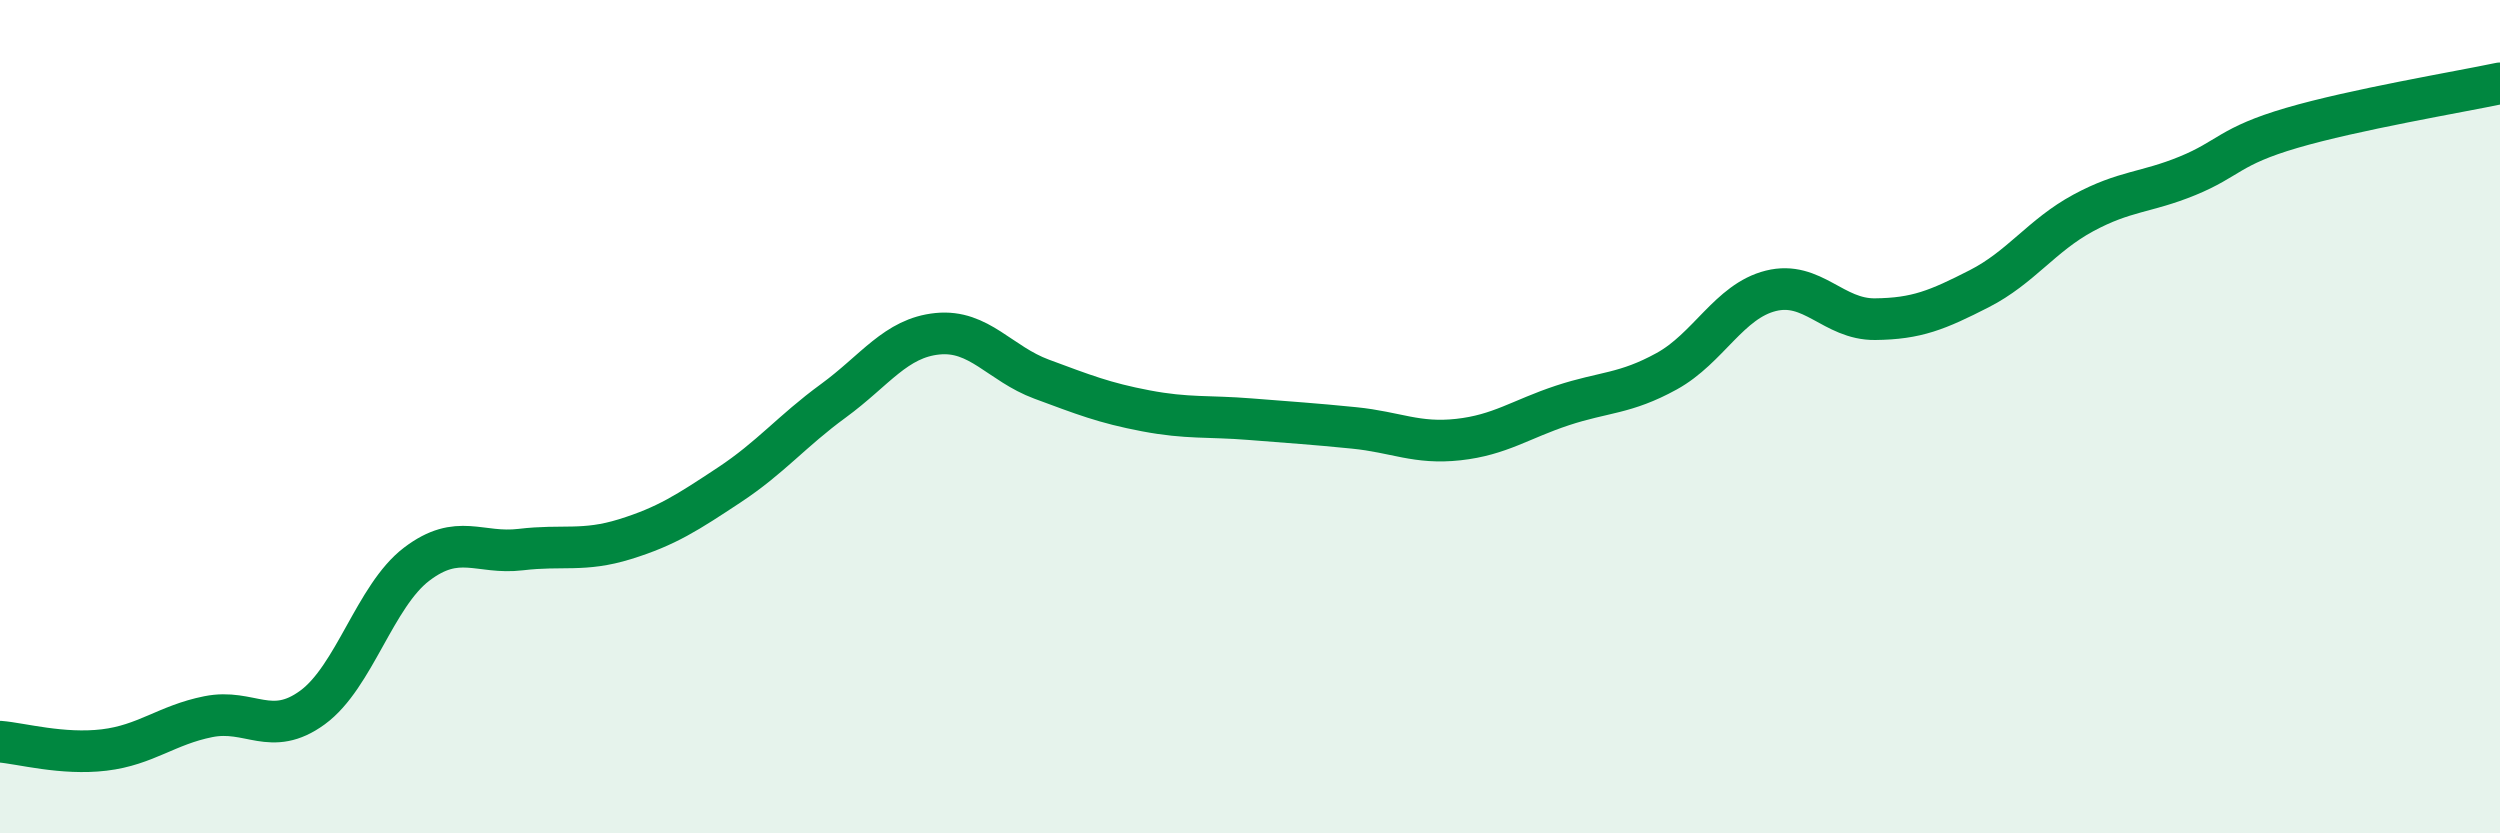
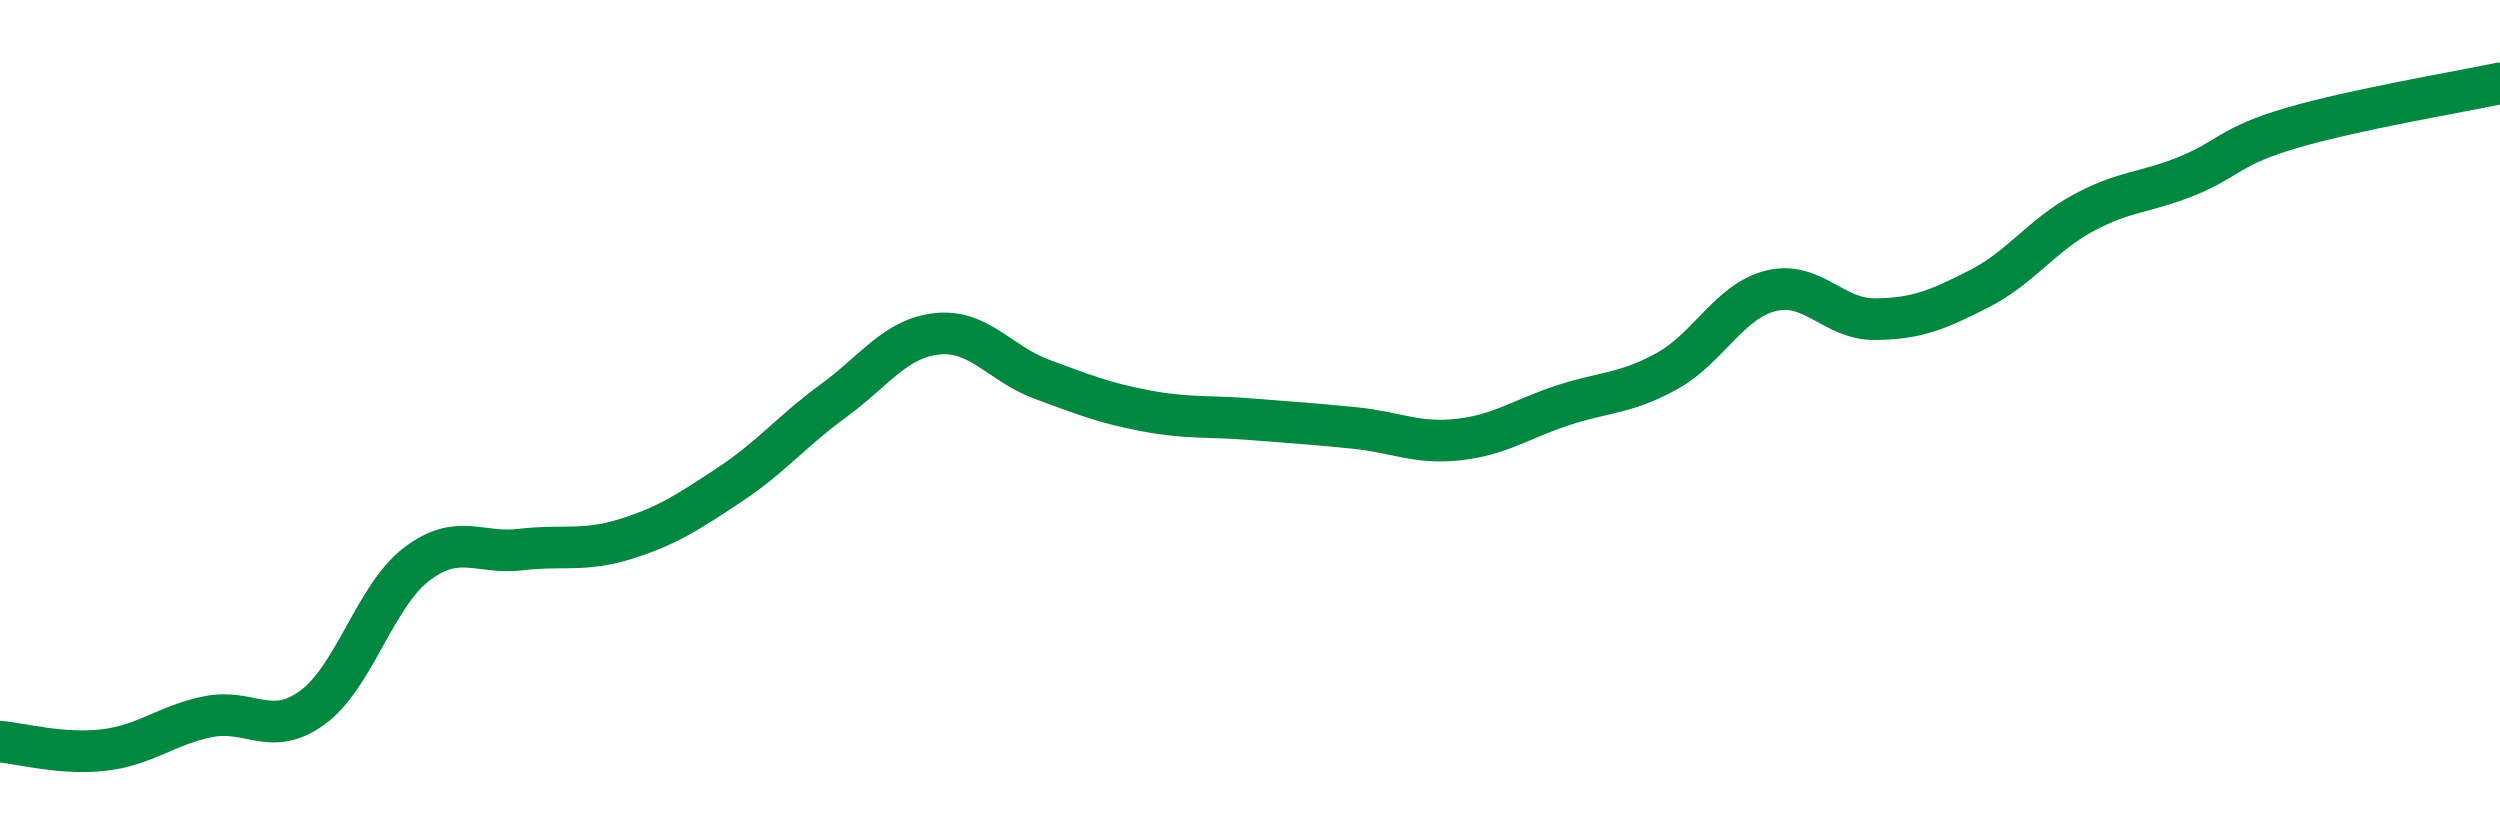
<svg xmlns="http://www.w3.org/2000/svg" width="60" height="20" viewBox="0 0 60 20">
-   <path d="M 0,17.8 C 0.5,17.84 1.5,18.12 2.5,18 C 3.5,17.88 4,17.4 5,17.2 C 6,17 6.5,17.71 7.5,16.98 C 8.5,16.25 9,14.3 10,13.54 C 11,12.78 11.5,13.31 12.5,13.19 C 13.5,13.07 14,13.25 15,12.94 C 16,12.63 16.5,12.3 17.5,11.64 C 18.5,10.98 19,10.35 20,9.62 C 21,8.89 21.5,8.11 22.5,8.01 C 23.5,7.91 24,8.73 25,9.1 C 26,9.47 26.5,9.67 27.5,9.86 C 28.5,10.05 29,9.98 30,10.06 C 31,10.14 31.5,10.17 32.5,10.27 C 33.5,10.37 34,10.66 35,10.55 C 36,10.44 36.5,10.06 37.5,9.73 C 38.5,9.4 39,9.46 40,8.91 C 41,8.36 41.5,7.23 42.5,6.98 C 43.5,6.73 44,7.67 45,7.66 C 46,7.65 46.5,7.44 47.5,6.93 C 48.5,6.42 49,5.65 50,5.11 C 51,4.57 51.5,4.63 52.5,4.22 C 53.5,3.81 53.5,3.51 55,3.07 C 56.5,2.63 59,2.21 60,2L60 20L0 20Z" fill="#008740" opacity="0.1" stroke-linecap="round" stroke-linejoin="round" />
  <path d="M 0,17.8 C 0.5,17.84 1.5,18.12 2.5,18 C 3.5,17.88 4,17.4 5,17.2 C 6,17 6.5,17.71 7.5,16.98 C 8.5,16.25 9,14.3 10,13.54 C 11,12.78 11.5,13.31 12.5,13.19 C 13.5,13.07 14,13.25 15,12.94 C 16,12.63 16.5,12.3 17.5,11.64 C 18.5,10.98 19,10.35 20,9.62 C 21,8.89 21.5,8.11 22.5,8.01 C 23.5,7.91 24,8.73 25,9.1 C 26,9.47 26.5,9.67 27.5,9.86 C 28.5,10.05 29,9.98 30,10.06 C 31,10.14 31.5,10.17 32.5,10.27 C 33.5,10.37 34,10.66 35,10.55 C 36,10.44 36.5,10.06 37.5,9.73 C 38.5,9.4 39,9.46 40,8.91 C 41,8.36 41.5,7.23 42.5,6.98 C 43.5,6.73 44,7.67 45,7.66 C 46,7.65 46.5,7.44 47.5,6.93 C 48.5,6.42 49,5.65 50,5.11 C 51,4.57 51.5,4.63 52.5,4.22 C 53.5,3.81 53.5,3.51 55,3.07 C 56.5,2.63 59,2.21 60,2" stroke="#008740" stroke-width="1" fill="none" stroke-linecap="round" stroke-linejoin="round" />
</svg>